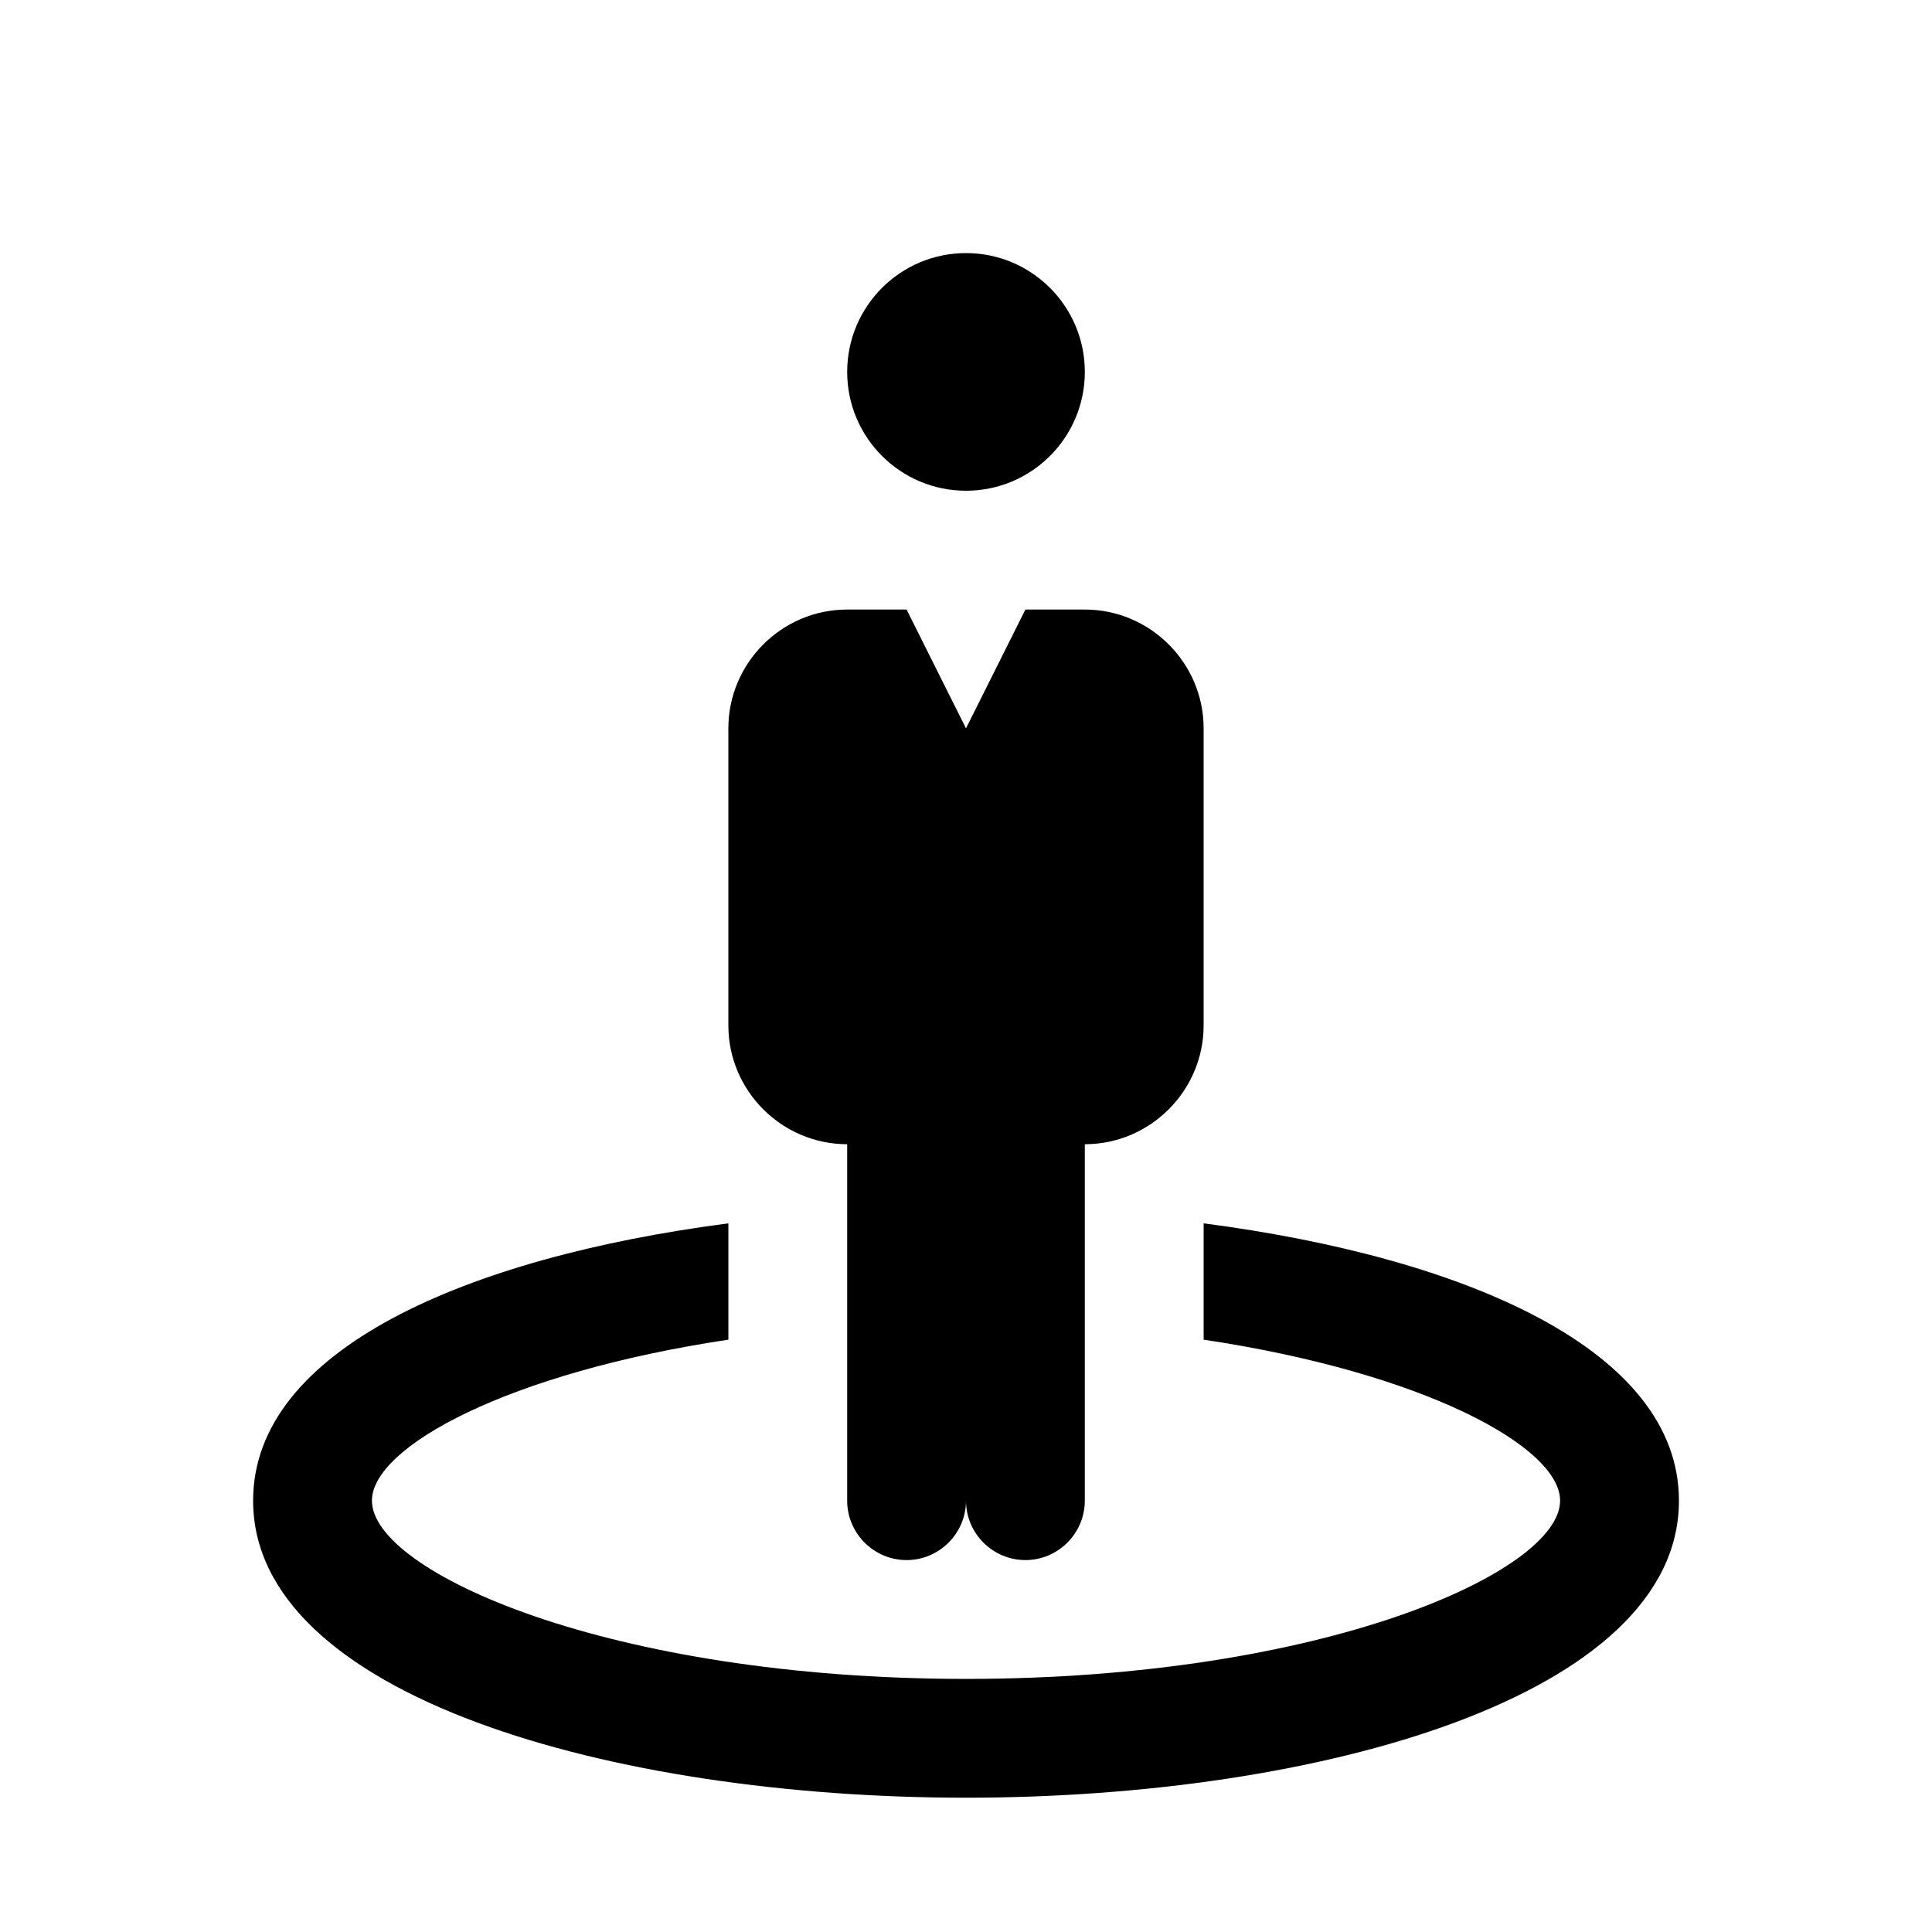
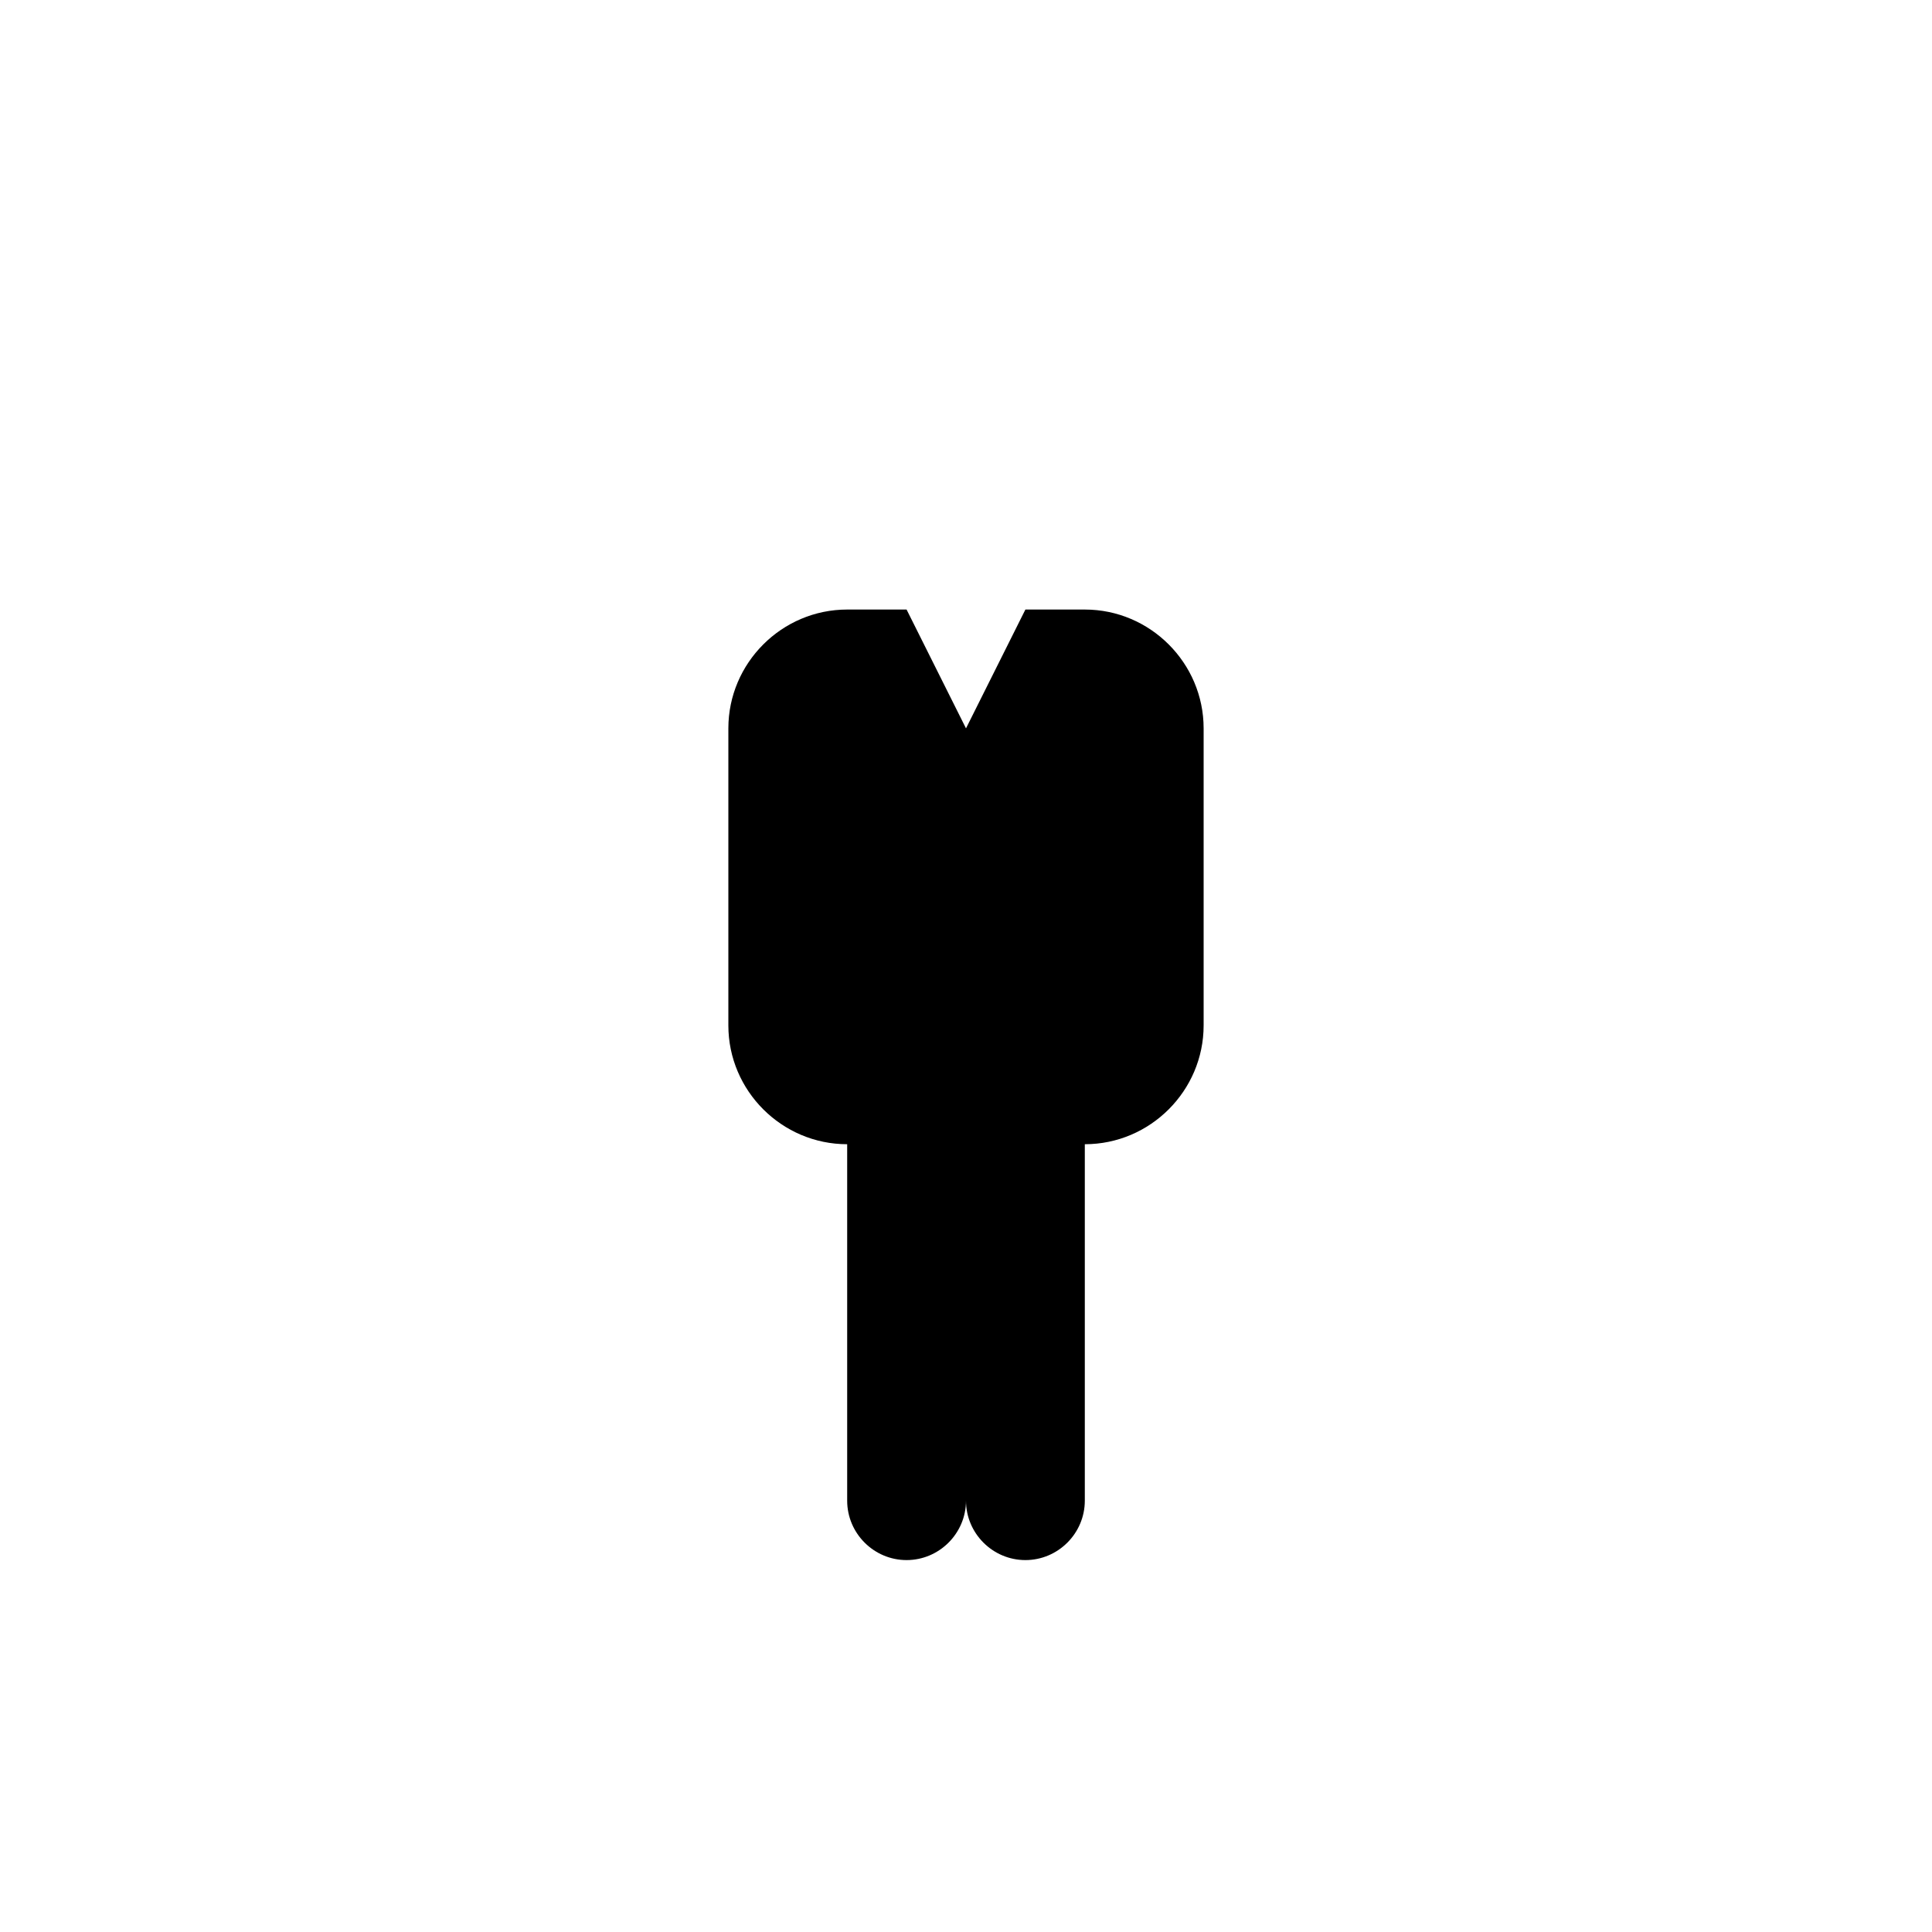
<svg xmlns="http://www.w3.org/2000/svg" fill="#000000" width="800px" height="800px" version="1.1" viewBox="144 144 512 512">
  <g>
-     <path d="m431.49 242.56c0 17.391-14.098 31.488-31.488 31.488s-31.488-14.098-31.488-31.488 14.098-31.488 31.488-31.488 31.488 14.098 31.488 31.488" />
    <path d="m368.51 447.23v94.465c0 8.66 7.082 15.742 15.742 15.742s15.746-7.082 15.746-15.742c0 8.66 7.082 15.742 15.742 15.742 8.66 0 15.746-7.082 15.746-15.742v-94.465c17.32 0 31.488-14.168 31.488-31.488v-78.719c0-17.32-14.168-31.488-31.488-31.488h-15.746l-15.742 31.488-15.746-31.488h-15.742c-17.32 0-31.488 14.168-31.488 31.488v78.719c0 17.32 14.168 31.488 31.488 31.488z" />
-     <path d="m462.98 468.2v30.828c58.473 8.754 94.465 28.434 94.465 42.668 0 18.828-62.789 47.23-157.44 47.23s-157.44-28.402-157.44-47.23c0-14.234 36.023-33.914 94.465-42.668v-30.828c-69.34 9.035-125.95 33.5-125.95 73.492 0 51.703 95.062 78.719 188.93 78.719s188.93-27.016 188.93-78.719c-0.004-39.992-56.617-64.457-125.95-73.492z" />
  </g>
</svg>